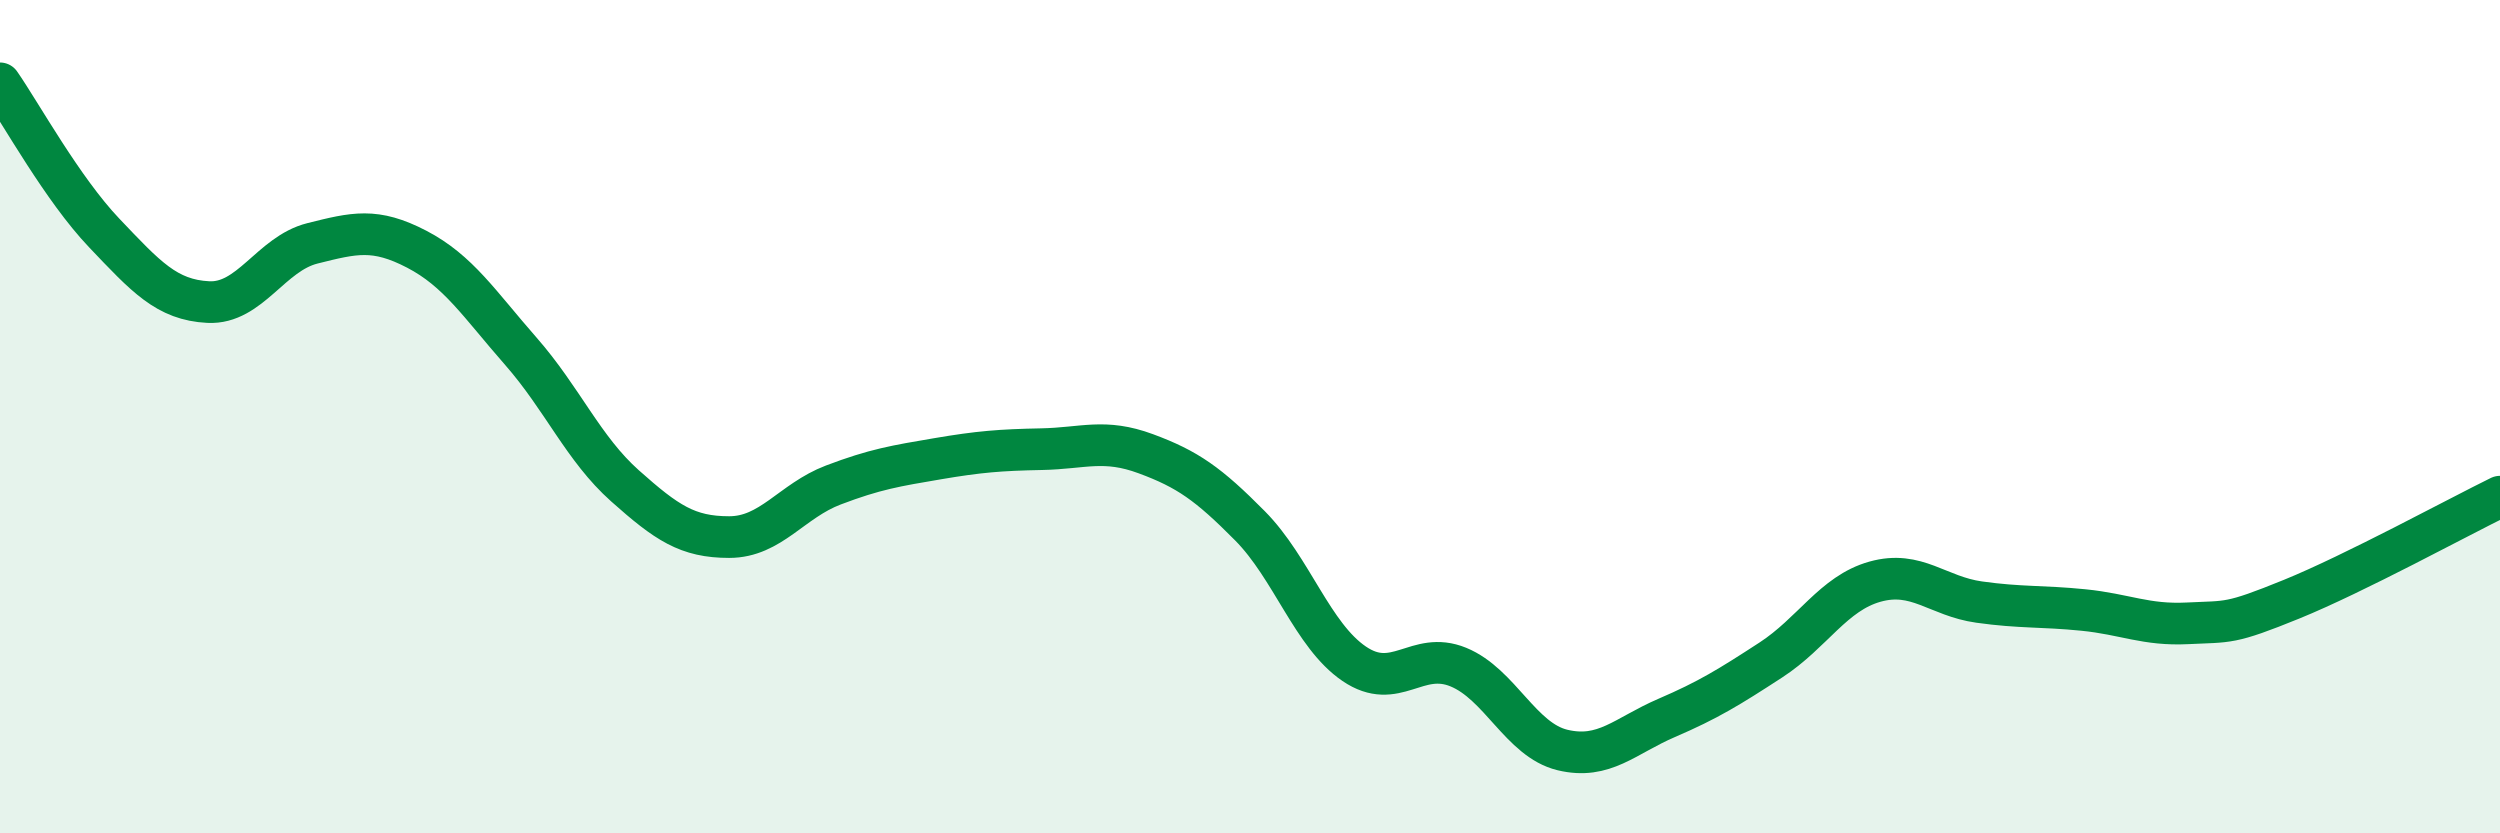
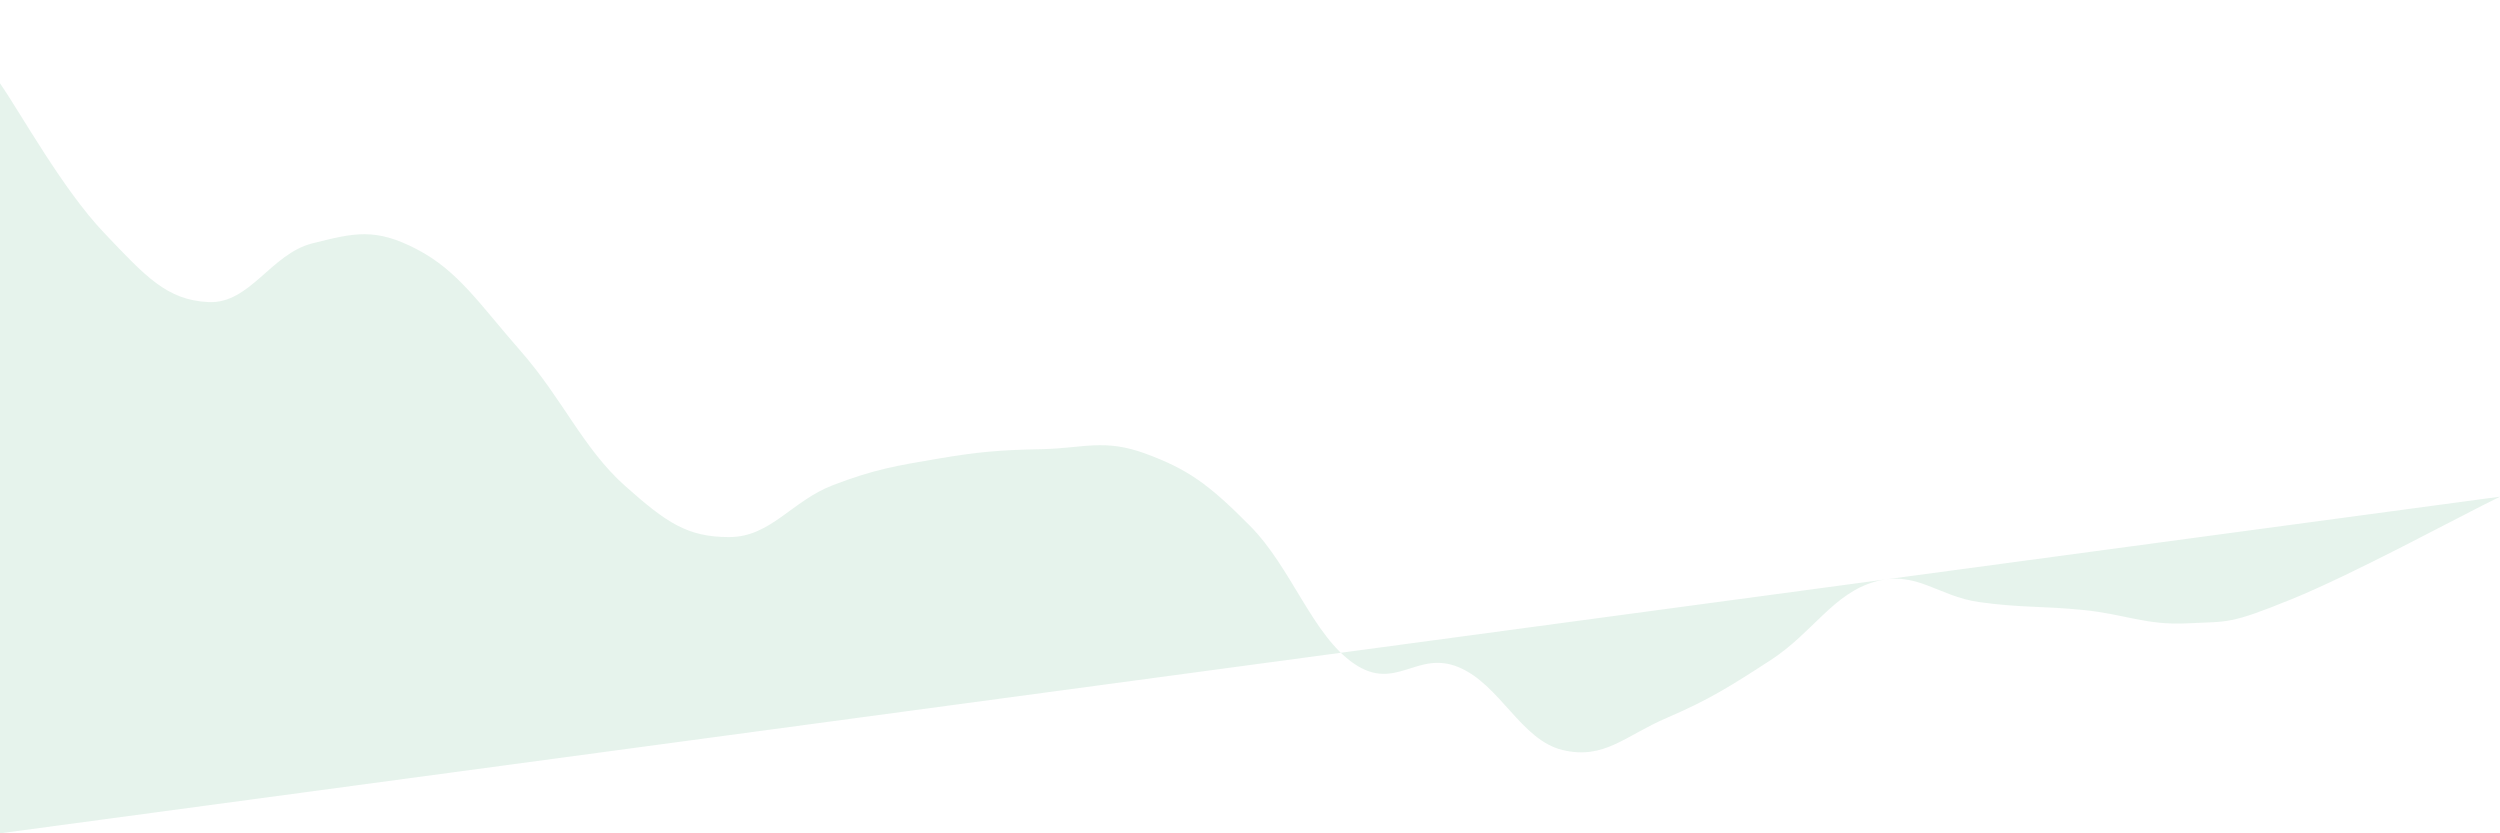
<svg xmlns="http://www.w3.org/2000/svg" width="60" height="20" viewBox="0 0 60 20">
-   <path d="M 0,2 C 0.5,2.72 1.5,4.54 2.5,5.59 C 3.5,6.64 4,7.2 5,7.25 C 6,7.3 6.5,6.09 7.5,5.84 C 8.5,5.59 9,5.46 10,5.98 C 11,6.5 11.5,7.29 12.5,8.43 C 13.5,9.57 14,10.77 15,11.66 C 16,12.55 16.5,12.89 17.5,12.89 C 18.5,12.89 19,12.02 20,11.64 C 21,11.26 21.5,11.18 22.5,11.01 C 23.5,10.84 24,10.8 25,10.78 C 26,10.76 26.5,10.52 27.5,10.89 C 28.5,11.26 29,11.61 30,12.62 C 31,13.63 31.5,15.25 32.5,15.93 C 33.5,16.61 34,15.6 35,16.01 C 36,16.42 36.5,17.76 37.5,18 C 38.5,18.24 39,17.66 40,17.23 C 41,16.8 41.5,16.49 42.5,15.84 C 43.5,15.19 44,14.24 45,13.96 C 46,13.68 46.5,14.31 47.5,14.45 C 48.5,14.59 49,14.54 50,14.64 C 51,14.74 51.5,15.01 52.5,14.96 C 53.5,14.91 53.5,14.99 55,14.38 C 56.5,13.77 59,12.41 60,11.92L60 20L0 20Z" fill="#008740" opacity="0.1" stroke-linecap="round" stroke-linejoin="round" />
-   <path d="M 0,2 C 0.5,2.72 1.5,4.54 2.5,5.59 C 3.5,6.64 4,7.2 5,7.25 C 6,7.3 6.5,6.09 7.5,5.84 C 8.5,5.59 9,5.46 10,5.98 C 11,6.5 11.5,7.29 12.5,8.43 C 13.5,9.57 14,10.77 15,11.66 C 16,12.55 16.5,12.89 17.5,12.89 C 18.5,12.89 19,12.02 20,11.64 C 21,11.26 21.5,11.18 22.5,11.01 C 23.5,10.84 24,10.8 25,10.78 C 26,10.76 26.5,10.52 27.5,10.89 C 28.5,11.26 29,11.61 30,12.62 C 31,13.63 31.5,15.25 32.5,15.93 C 33.5,16.61 34,15.6 35,16.01 C 36,16.42 36.5,17.76 37.5,18 C 38.5,18.24 39,17.66 40,17.23 C 41,16.8 41.5,16.49 42.5,15.84 C 43.5,15.19 44,14.24 45,13.96 C 46,13.68 46.5,14.31 47.5,14.45 C 48.5,14.59 49,14.54 50,14.64 C 51,14.74 51.5,15.01 52.5,14.96 C 53.5,14.91 53.5,14.99 55,14.38 C 56.5,13.77 59,12.41 60,11.92" stroke="#008740" stroke-width="1" fill="none" stroke-linecap="round" stroke-linejoin="round" />
+   <path d="M 0,2 C 0.5,2.72 1.5,4.54 2.5,5.59 C 3.5,6.64 4,7.2 5,7.25 C 6,7.3 6.5,6.09 7.5,5.84 C 8.5,5.59 9,5.46 10,5.98 C 11,6.5 11.5,7.29 12.5,8.43 C 13.5,9.57 14,10.77 15,11.66 C 16,12.55 16.5,12.89 17.5,12.89 C 18.5,12.89 19,12.02 20,11.64 C 21,11.26 21.5,11.18 22.5,11.01 C 23.5,10.84 24,10.8 25,10.78 C 26,10.76 26.5,10.52 27.5,10.89 C 28.5,11.26 29,11.61 30,12.62 C 31,13.63 31.5,15.25 32.5,15.93 C 33.5,16.61 34,15.6 35,16.01 C 36,16.42 36.5,17.76 37.5,18 C 38.5,18.24 39,17.66 40,17.23 C 41,16.8 41.5,16.49 42.5,15.84 C 43.5,15.19 44,14.24 45,13.96 C 46,13.68 46.5,14.31 47.5,14.45 C 48.5,14.59 49,14.54 50,14.64 C 51,14.74 51.5,15.01 52.5,14.96 C 53.5,14.91 53.5,14.99 55,14.38 C 56.5,13.77 59,12.41 60,11.92L0 20Z" fill="#008740" opacity="0.1" stroke-linecap="round" stroke-linejoin="round" />
</svg>